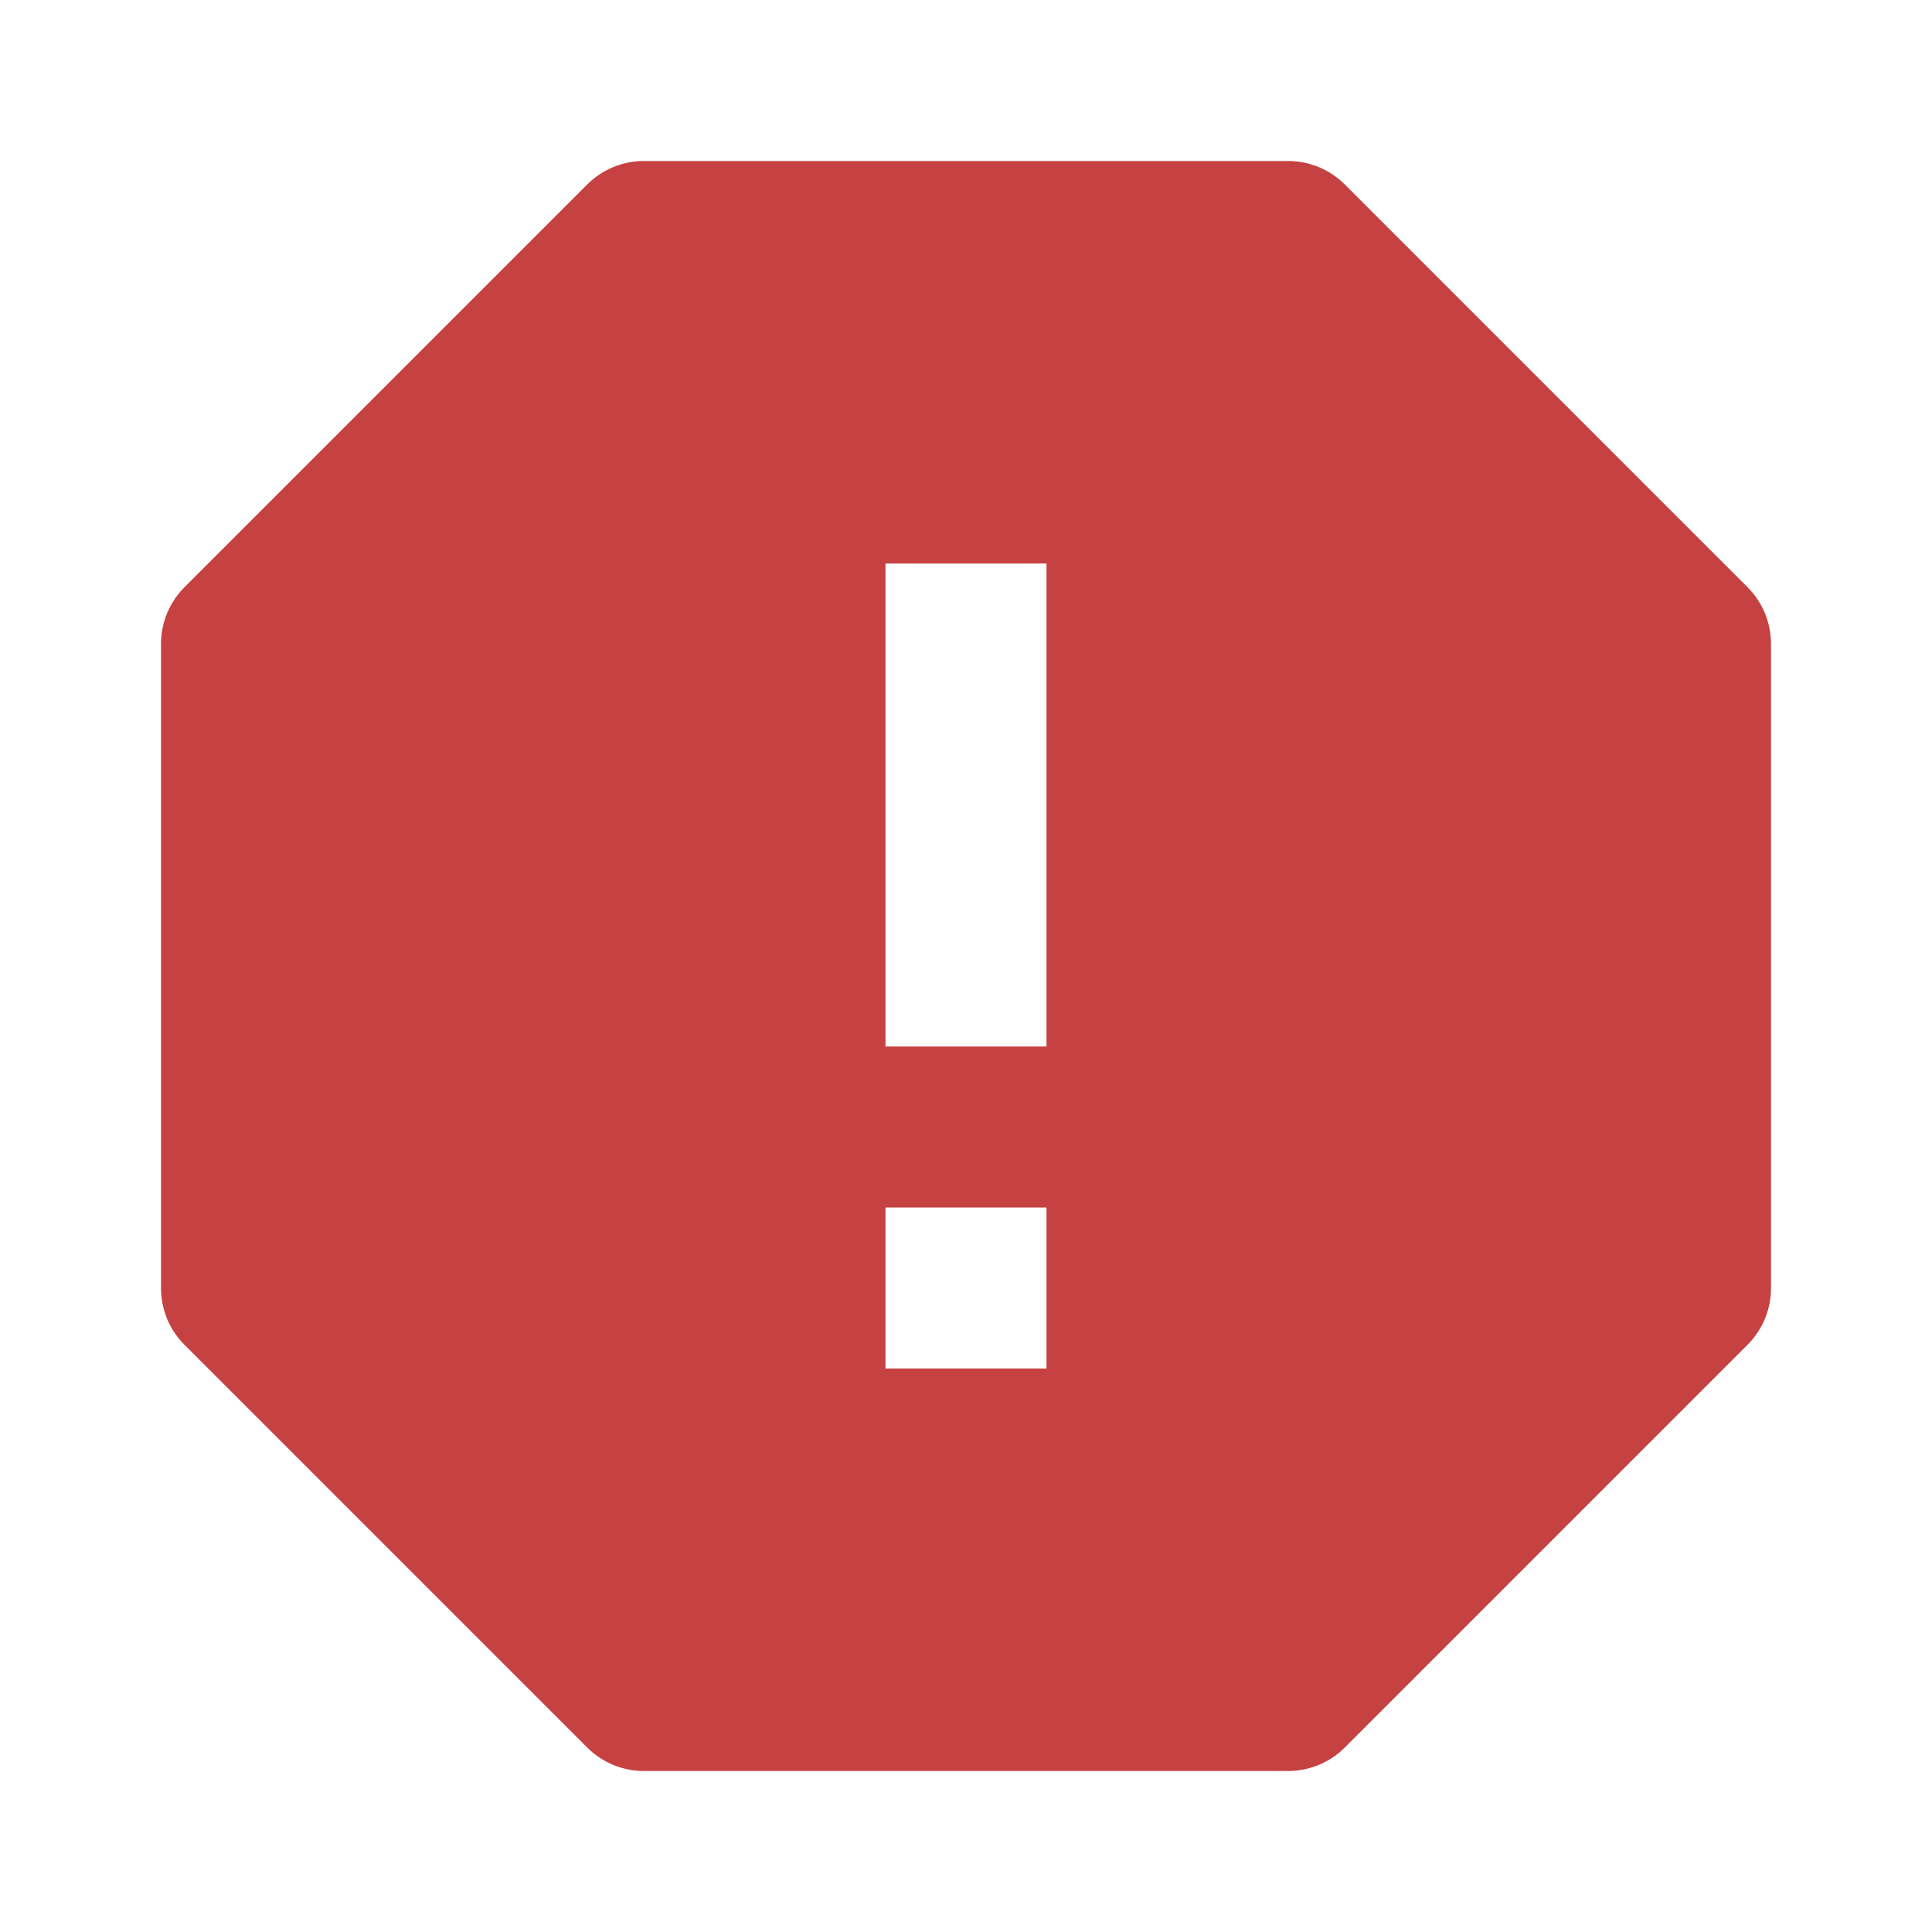
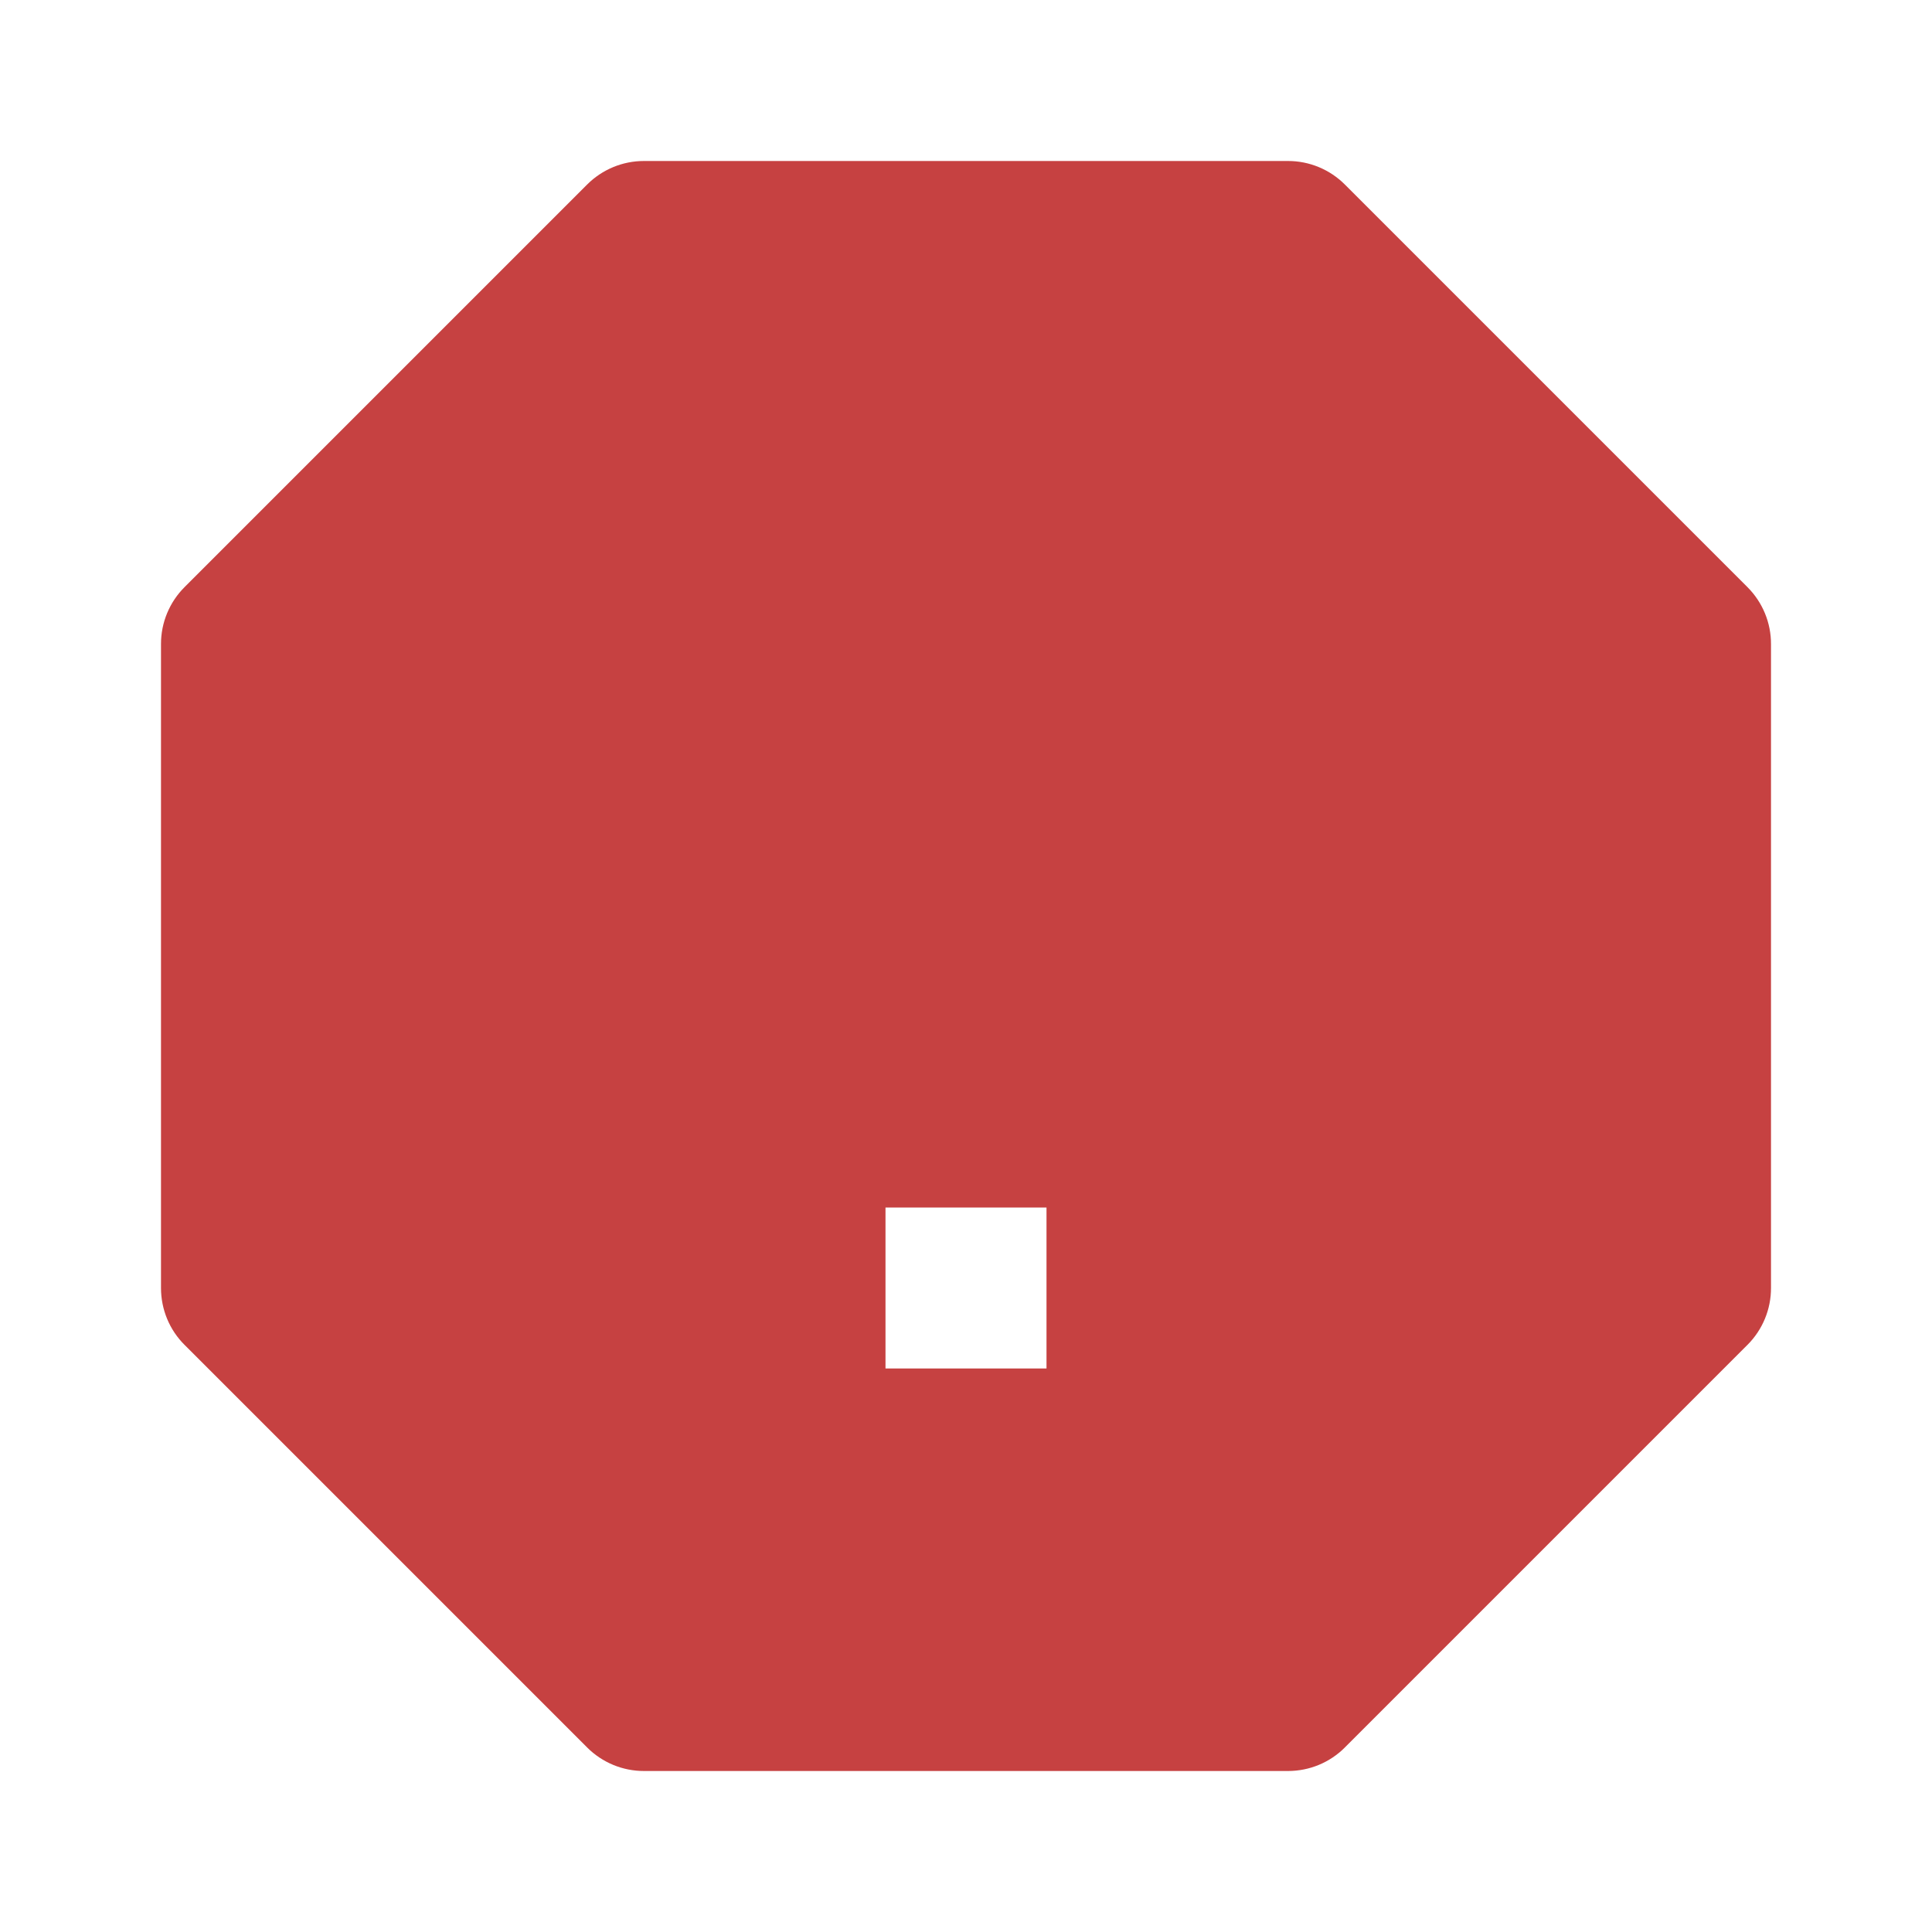
<svg xmlns="http://www.w3.org/2000/svg" width="198" height="198" viewBox="0 0 198 198" fill="none">
-   <path d="M137.833 18.917C137.068 18.15 136.159 17.541 135.158 17.126C134.157 16.711 133.084 16.498 132 16.5H66C64.916 16.498 63.843 16.711 62.842 17.126C61.841 17.541 60.932 18.15 60.167 18.917L18.917 60.167C18.15 60.932 17.541 61.841 17.126 62.842C16.711 63.843 16.498 64.916 16.5 66V132C16.5 134.195 17.366 136.29 18.917 137.833L60.167 179.083C60.932 179.85 61.841 180.459 62.842 180.874C63.843 181.289 64.916 181.502 66 181.5H132C134.195 181.5 136.29 180.634 137.833 179.083L179.083 137.833C179.85 137.068 180.459 136.159 180.874 135.158C181.289 134.157 181.502 133.084 181.5 132V66C181.502 64.916 181.289 63.843 180.874 62.842C180.459 61.841 179.85 60.932 179.083 60.167L137.833 18.917ZM107.25 140.25H90.75V123.75H107.25V140.25ZM107.25 107.25H90.75V57.75H107.25V107.25Z" fill="#C64141" />
+   <path d="M137.833 18.917C137.068 18.15 136.159 17.541 135.158 17.126C134.157 16.711 133.084 16.498 132 16.5H66C64.916 16.498 63.843 16.711 62.842 17.126C61.841 17.541 60.932 18.15 60.167 18.917L18.917 60.167C18.15 60.932 17.541 61.841 17.126 62.842C16.711 63.843 16.498 64.916 16.5 66V132C16.5 134.195 17.366 136.29 18.917 137.833L60.167 179.083C60.932 179.85 61.841 180.459 62.842 180.874C63.843 181.289 64.916 181.502 66 181.5H132C134.195 181.5 136.29 180.634 137.833 179.083L179.083 137.833C179.85 137.068 180.459 136.159 180.874 135.158C181.289 134.157 181.502 133.084 181.5 132V66C181.502 64.916 181.289 63.843 180.874 62.842C180.459 61.841 179.85 60.932 179.083 60.167L137.833 18.917ZM107.25 140.25H90.75V123.75H107.25V140.25ZM107.25 107.25V57.75H107.25V107.25Z" fill="#C64141" />
</svg>